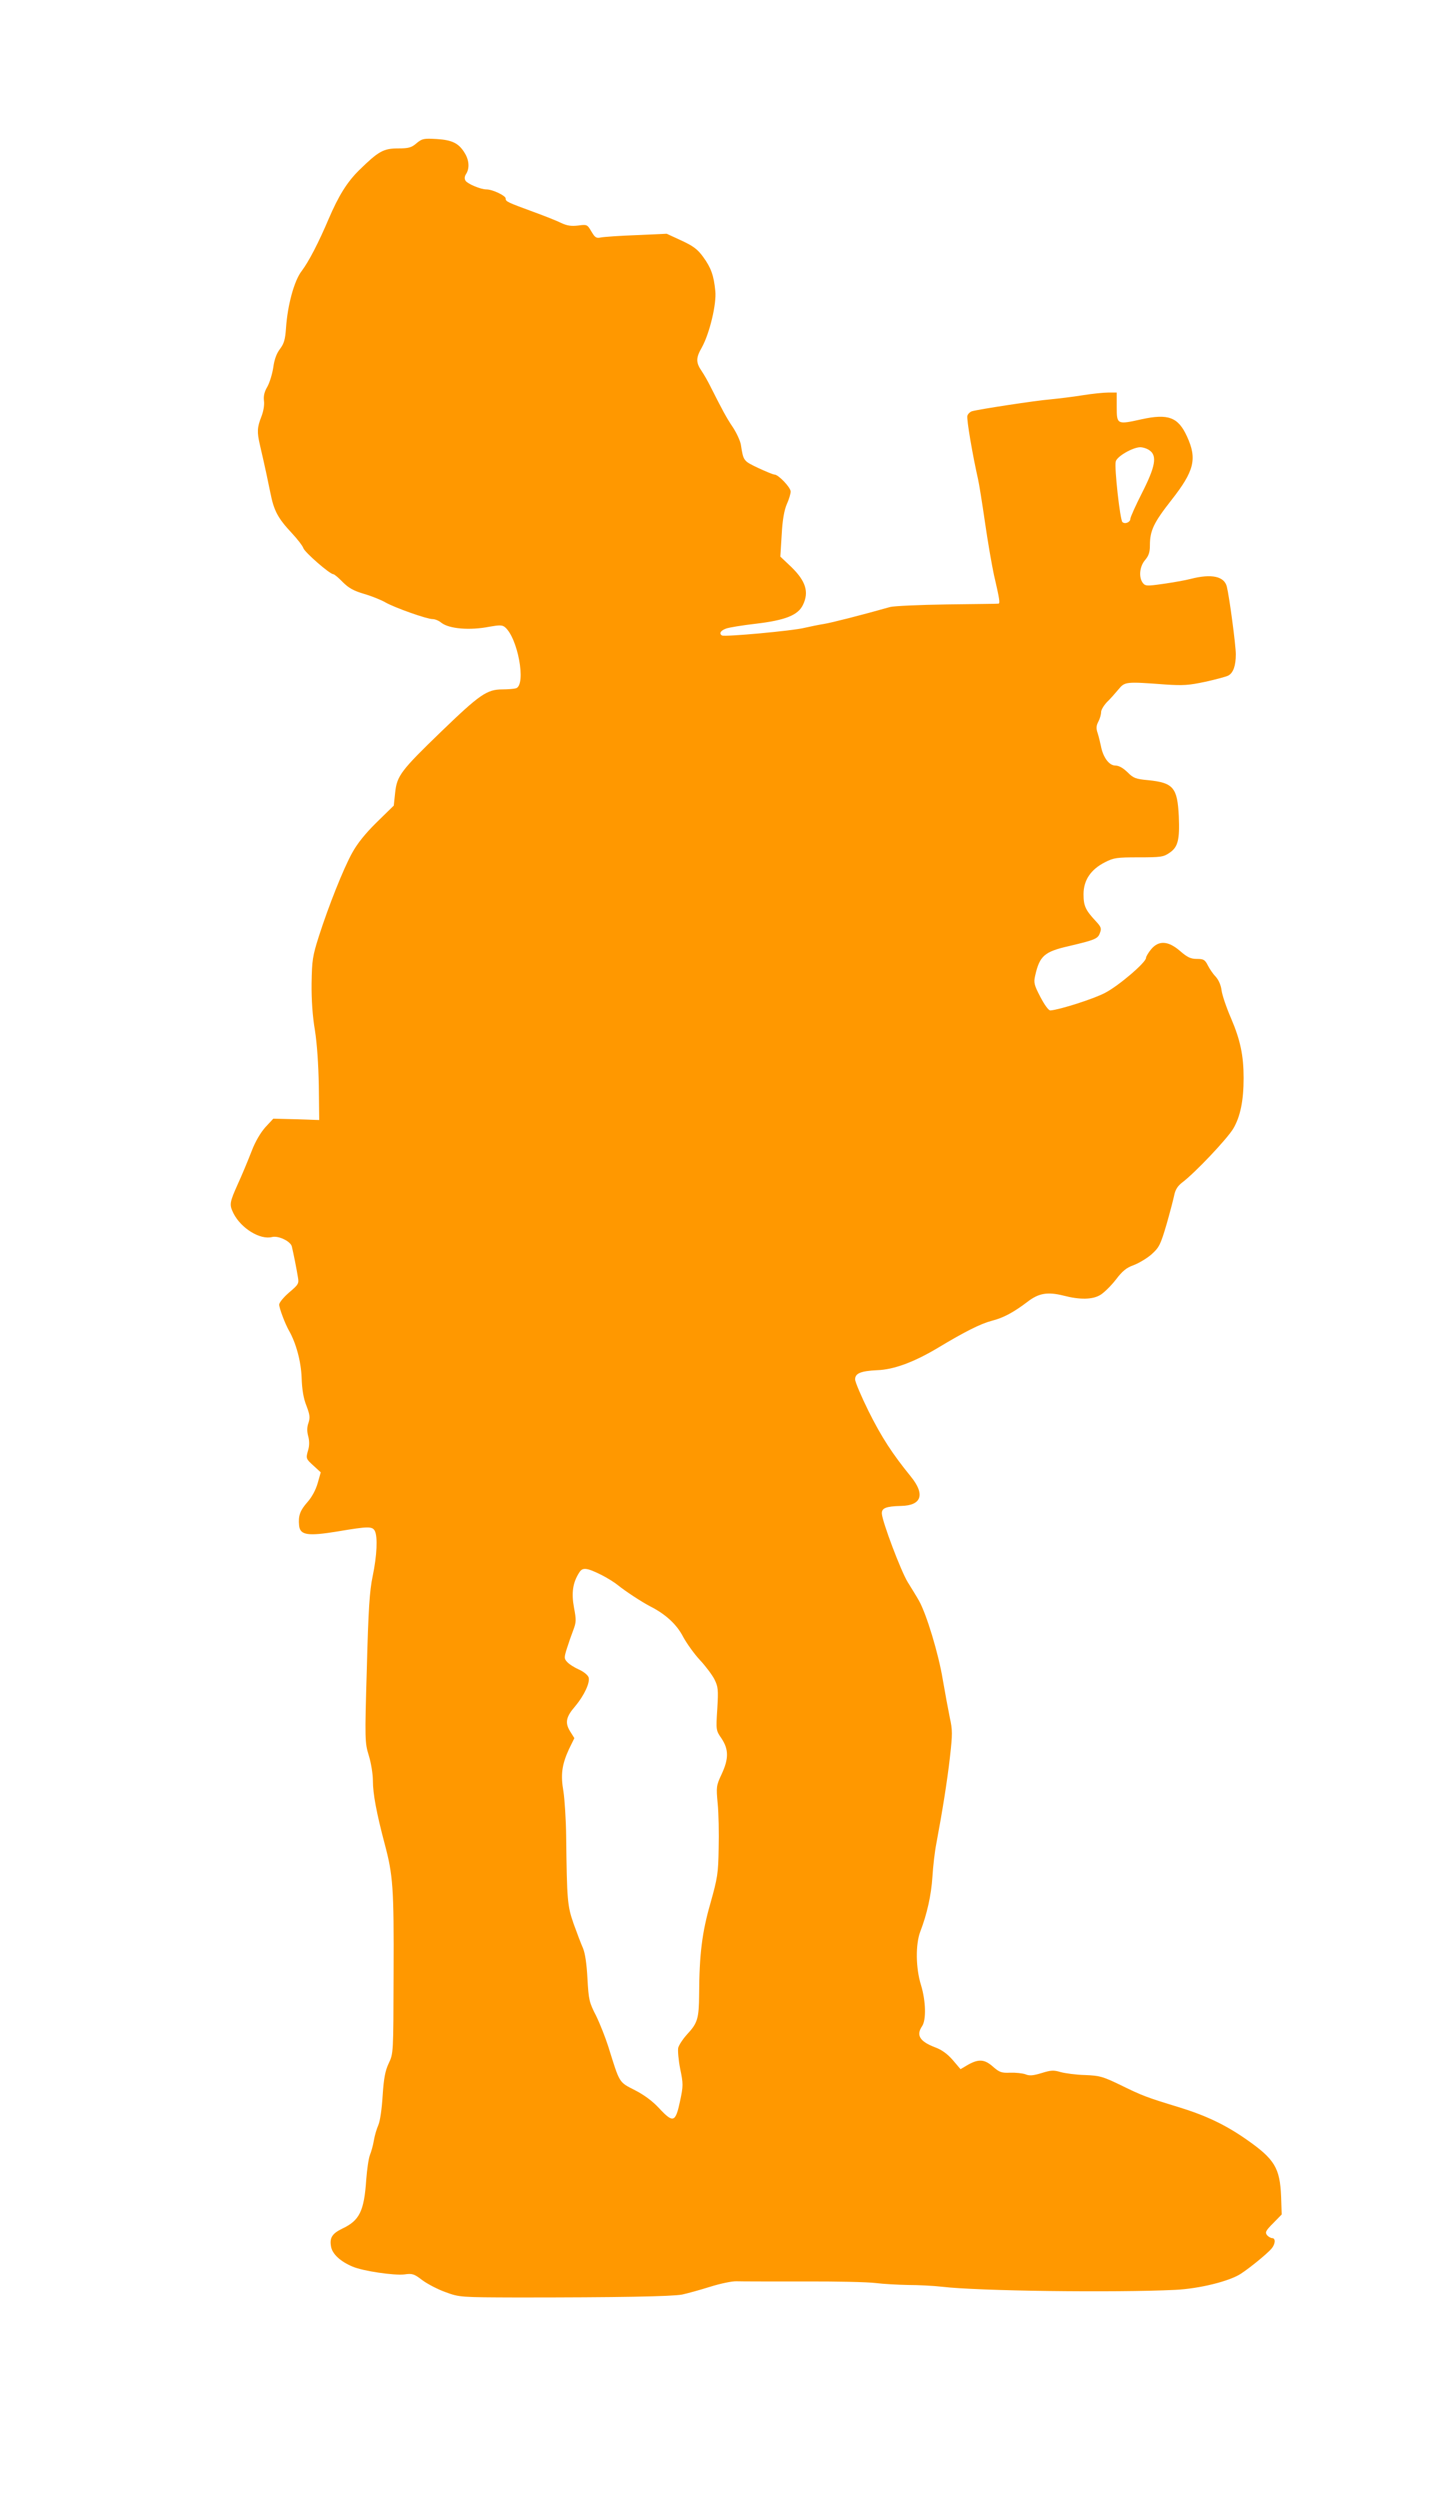
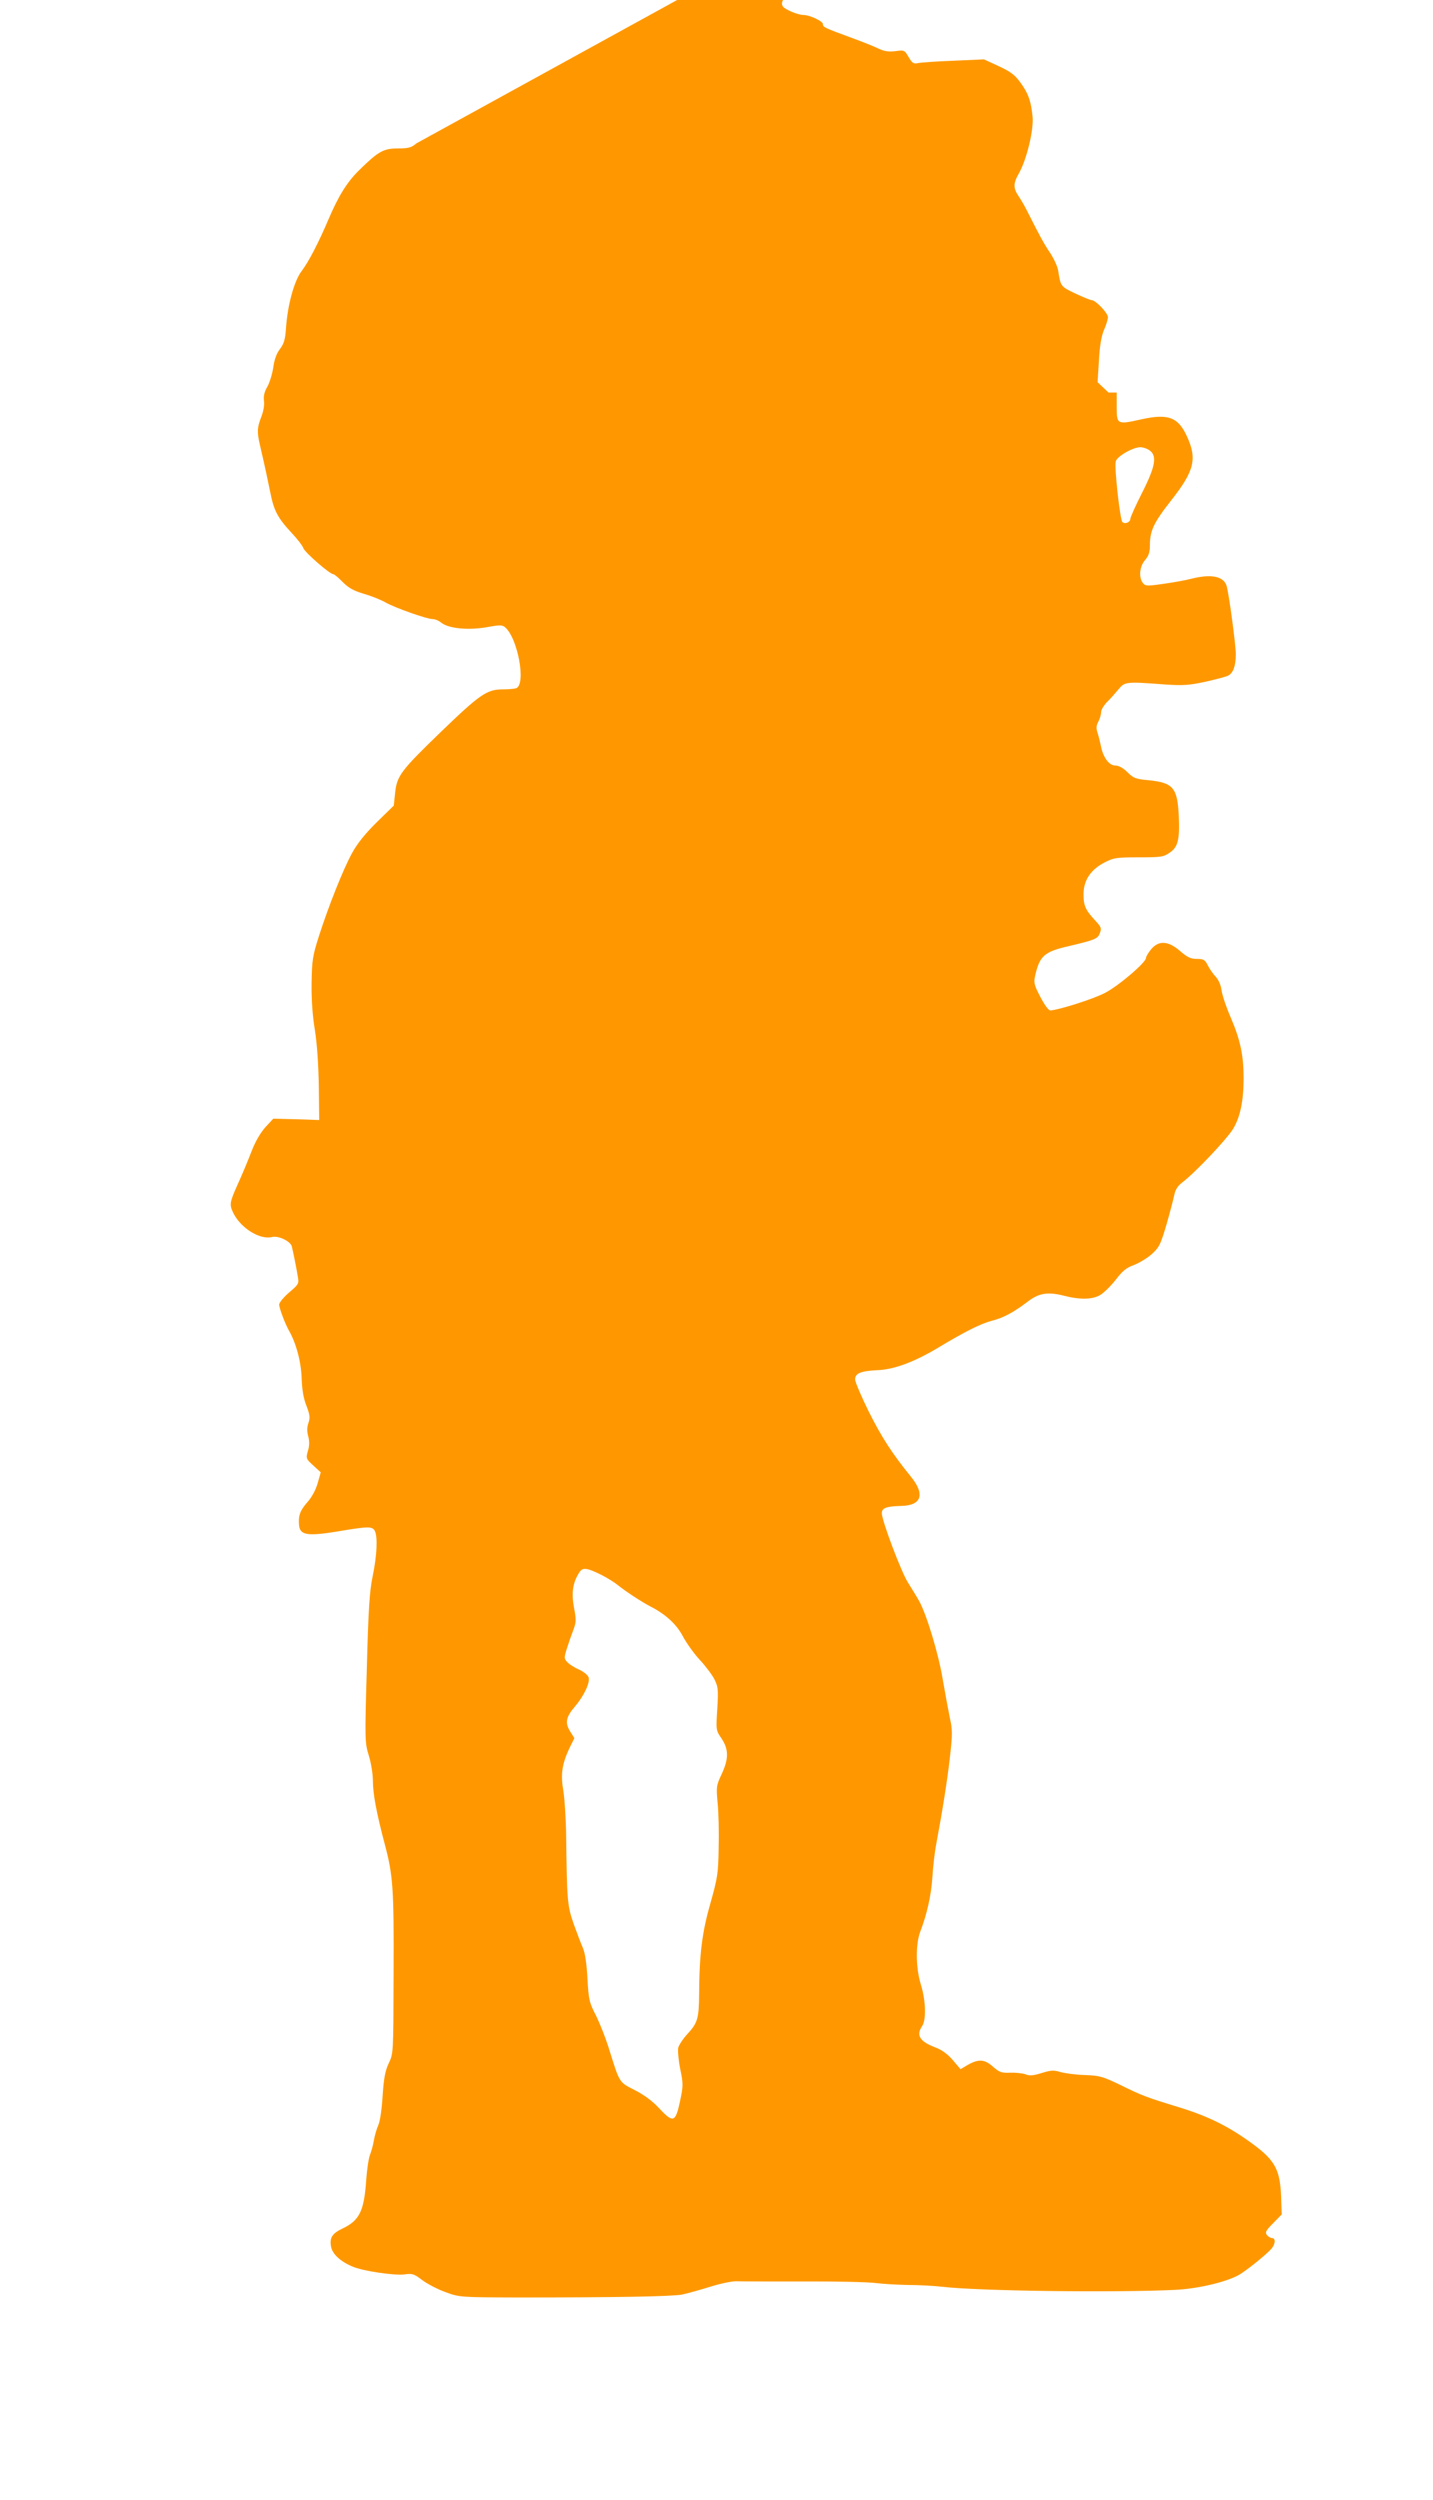
<svg xmlns="http://www.w3.org/2000/svg" version="1.0" width="734pt" height="1280pt" viewBox="0 0 734 1280" preserveAspectRatio="xMidYMid meet">
  <g transform="translate(0,1280) scale(0.1,-0.1)" fill="#ff9800" stroke="none">
-     <path d="M2133 12066 c-26 -22 -40 -26 -95 -26 -74 0 -100 -15 -198 -111 -63 -62 -106 -132 -157 -251 -51 -120 -101 -217 -138 -266 -38 -49 -72 -174 -80 -291 -4 -59 -10 -80 -31 -108 -17 -22 -29 -54 -34 -93 -5 -33 -18 -77 -30 -99 -16 -27 -21 -49 -18 -73 3 -20 -2 -52 -13 -81 -22 -55 -23 -79 -8 -144 29 -125 39 -174 54 -247 18 -91 38 -129 110 -206 29 -31 55 -65 59 -77 7 -21 135 -133 153 -133 5 0 27 -18 48 -40 31 -31 56 -45 110 -61 38 -11 88 -31 110 -44 48 -27 211 -85 241 -85 12 0 32 -8 45 -19 40 -31 146 -40 246 -20 51 9 66 9 79 -2 66 -54 110 -293 58 -313 -9 -3 -41 -6 -71 -6 -79 0 -117 -27 -312 -215 -207 -200 -228 -227 -237 -314 l-7 -66 -87 -85 c-58 -57 -99 -108 -125 -155 -46 -82 -123 -277 -172 -430 -32 -101 -35 -121 -37 -240 -1 -83 5 -170 17 -240 11 -69 18 -176 20 -285 l2 -175 -118 4 -117 3 -40 -43 c-25 -28 -52 -73 -71 -123 -17 -44 -48 -119 -70 -167 -44 -98 -45 -107 -23 -152 39 -77 137 -137 198 -121 32 8 95 -22 101 -49 8 -34 25 -118 31 -157 6 -33 2 -38 -45 -78 -28 -24 -51 -52 -51 -62 0 -18 30 -98 50 -133 36 -63 62 -157 65 -242 2 -62 10 -107 25 -144 17 -45 19 -59 10 -87 -8 -22 -8 -44 -1 -69 6 -22 6 -47 0 -68 -13 -45 -13 -46 28 -83 l36 -33 -16 -56 c-10 -35 -30 -71 -51 -95 -39 -44 -49 -71 -44 -121 5 -50 44 -56 201 -30 154 26 174 26 187 2 15 -30 11 -126 -11 -231 -16 -77 -22 -165 -30 -473 -11 -370 -10 -379 10 -446 12 -38 21 -96 21 -129 0 -67 19 -167 60 -322 43 -161 48 -224 46 -665 -1 -410 -1 -410 -25 -460 -18 -39 -25 -75 -31 -165 -4 -67 -13 -130 -22 -151 -9 -20 -19 -55 -23 -79 -4 -24 -13 -57 -20 -74 -7 -17 -15 -74 -19 -126 -11 -162 -34 -210 -124 -252 -51 -25 -65 -47 -56 -93 7 -37 48 -75 110 -101 54 -23 212 -46 265 -40 41 6 50 3 93 -30 26 -19 79 -47 119 -61 71 -26 75 -26 367 -27 514 0 792 5 844 15 28 6 93 24 144 40 51 16 112 29 135 28 23 -1 177 -1 342 -1 165 1 332 -3 370 -8 39 -5 113 -9 165 -10 53 0 131 -4 175 -9 180 -22 886 -31 1195 -16 124 6 276 44 335 82 49 32 133 101 157 128 21 24 23 55 4 55 -7 0 -19 7 -26 15 -11 14 -7 23 31 61 l44 45 -3 92 c-6 146 -33 191 -176 291 -110 77 -210 124 -350 167 -161 49 -185 58 -293 111 -93 45 -109 50 -185 53 -46 1 -103 9 -125 15 -36 11 -50 10 -98 -5 -43 -13 -62 -15 -83 -6 -15 5 -50 9 -78 8 -44 -2 -55 2 -88 31 -43 38 -73 40 -127 10 l-39 -23 -40 47 c-27 31 -56 52 -88 64 -80 30 -101 62 -69 109 22 32 19 130 -5 209 -28 89 -29 210 -4 276 34 88 56 186 62 280 3 52 12 129 20 170 31 165 56 321 70 445 13 115 13 138 -1 200 -8 39 -24 126 -36 195 -22 134 -84 337 -122 404 -13 23 -39 65 -57 94 -34 54 -130 308 -133 351 -2 29 21 38 98 40 106 2 125 59 50 151 -95 117 -149 200 -216 334 -38 77 -69 150 -69 163 0 31 29 43 113 47 86 3 190 42 312 115 138 83 218 123 275 138 60 15 113 44 184 98 57 44 103 51 183 31 84 -22 150 -21 190 4 18 11 53 45 78 77 34 45 55 62 92 75 26 10 67 34 91 55 39 35 46 48 77 153 18 63 36 132 40 152 5 25 17 45 39 62 68 51 232 225 263 277 36 61 53 143 53 259 0 115 -17 195 -64 305 -24 55 -46 120 -49 144 -3 26 -15 53 -30 70 -14 14 -32 41 -41 59 -14 28 -22 32 -56 32 -31 0 -48 8 -85 40 -61 53 -110 56 -149 9 -14 -17 -26 -37 -26 -44 0 -23 -140 -143 -210 -179 -56 -30 -231 -86 -280 -90 -9 0 -29 27 -51 69 -32 61 -35 74 -27 108 23 103 47 124 175 153 131 31 147 37 157 67 9 23 6 31 -21 60 -53 57 -63 78 -63 138 0 72 37 127 110 164 45 23 61 25 173 25 112 0 127 2 157 23 44 29 53 67 48 187 -7 147 -28 172 -156 185 -66 6 -77 11 -107 41 -23 22 -44 34 -62 34 -32 0 -63 42 -74 100 -4 19 -11 49 -17 67 -8 23 -7 38 4 58 8 15 14 37 14 49 0 11 14 34 30 51 17 16 43 46 59 65 33 40 37 40 241 25 89 -6 120 -4 204 14 54 12 107 26 118 32 25 14 38 50 38 109 0 46 -33 294 -46 346 -13 53 -78 67 -184 40 -30 -8 -95 -19 -144 -26 -83 -12 -90 -11 -103 6 -21 29 -16 83 12 116 19 22 25 41 25 75 0 76 19 116 110 232 117 149 133 211 80 326 -45 99 -96 118 -233 88 -125 -28 -127 -27 -127 63 l0 74 -42 0 c-24 0 -83 -6 -133 -14 -49 -8 -124 -17 -165 -21 -74 -6 -369 -51 -402 -61 -9 -3 -20 -13 -23 -23 -5 -16 27 -203 55 -326 5 -22 21 -121 35 -218 14 -98 35 -219 46 -270 30 -129 32 -147 23 -148 -5 -1 -124 -2 -264 -4 -140 -2 -271 -8 -290 -13 -145 -41 -302 -81 -340 -87 -25 -4 -70 -13 -100 -20 -58 -15 -409 -47 -422 -39 -16 10 -7 25 20 35 15 6 83 17 152 25 153 18 218 44 243 97 32 66 14 122 -60 194 l-56 53 7 112 c4 77 13 125 26 156 11 24 20 54 20 65 0 21 -63 87 -83 87 -7 0 -45 16 -84 34 -75 36 -75 35 -88 118 -3 20 -22 61 -41 90 -32 47 -54 88 -117 213 -11 22 -30 56 -43 75 -30 44 -30 67 1 121 40 72 76 224 69 289 -8 80 -22 119 -62 174 -29 40 -51 56 -111 84 l-76 35 -155 -7 c-85 -3 -167 -9 -182 -12 -24 -5 -30 -1 -49 31 -21 36 -23 36 -68 30 -35 -4 -56 -1 -86 13 -22 11 -85 36 -140 56 -139 51 -145 54 -145 70 0 14 -67 46 -98 46 -30 0 -96 28 -107 44 -7 11 -6 22 3 36 18 29 15 70 -8 107 -30 49 -63 66 -143 71 -67 4 -75 2 -104 -22z m3755 -1572 c40 -28 30 -83 -38 -217 -33 -65 -60 -125 -60 -133 0 -18 -28 -30 -41 -17 -12 12 -42 280 -34 310 6 26 86 72 125 73 14 0 36 -7 48 -16z m-2804 -5760 c27 -14 63 -36 80 -50 41 -33 122 -86 166 -109 79 -40 136 -92 169 -156 19 -35 58 -89 86 -119 29 -31 62 -75 74 -98 19 -38 21 -52 15 -152 -7 -109 -7 -110 22 -152 37 -56 37 -104 0 -183 -27 -58 -28 -64 -20 -150 5 -49 7 -153 5 -230 -2 -129 -6 -151 -42 -280 -43 -149 -57 -262 -58 -467 -1 -124 -8 -147 -61 -204 -22 -24 -42 -55 -46 -69 -3 -14 1 -63 10 -108 16 -78 16 -87 -1 -167 -23 -108 -35 -112 -106 -36 -34 37 -77 69 -126 94 -82 42 -76 33 -135 222 -15 47 -43 118 -63 159 -35 68 -38 81 -44 190 -4 77 -12 129 -23 156 -10 22 -31 78 -48 125 -32 92 -34 118 -38 445 -1 88 -8 193 -14 232 -15 86 -8 137 28 216 l28 57 -22 35 c-27 44 -21 74 26 128 46 55 77 121 69 148 -4 12 -25 29 -49 40 -23 10 -50 27 -60 38 -17 18 -17 23 -3 68 8 26 23 69 33 95 16 42 16 53 4 117 -14 75 -6 128 27 179 17 28 39 25 117 -14z" />
+     <path d="M2133 12066 c-26 -22 -40 -26 -95 -26 -74 0 -100 -15 -198 -111 -63 -62 -106 -132 -157 -251 -51 -120 -101 -217 -138 -266 -38 -49 -72 -174 -80 -291 -4 -59 -10 -80 -31 -108 -17 -22 -29 -54 -34 -93 -5 -33 -18 -77 -30 -99 -16 -27 -21 -49 -18 -73 3 -20 -2 -52 -13 -81 -22 -55 -23 -79 -8 -144 29 -125 39 -174 54 -247 18 -91 38 -129 110 -206 29 -31 55 -65 59 -77 7 -21 135 -133 153 -133 5 0 27 -18 48 -40 31 -31 56 -45 110 -61 38 -11 88 -31 110 -44 48 -27 211 -85 241 -85 12 0 32 -8 45 -19 40 -31 146 -40 246 -20 51 9 66 9 79 -2 66 -54 110 -293 58 -313 -9 -3 -41 -6 -71 -6 -79 0 -117 -27 -312 -215 -207 -200 -228 -227 -237 -314 l-7 -66 -87 -85 c-58 -57 -99 -108 -125 -155 -46 -82 -123 -277 -172 -430 -32 -101 -35 -121 -37 -240 -1 -83 5 -170 17 -240 11 -69 18 -176 20 -285 l2 -175 -118 4 -117 3 -40 -43 c-25 -28 -52 -73 -71 -123 -17 -44 -48 -119 -70 -167 -44 -98 -45 -107 -23 -152 39 -77 137 -137 198 -121 32 8 95 -22 101 -49 8 -34 25 -118 31 -157 6 -33 2 -38 -45 -78 -28 -24 -51 -52 -51 -62 0 -18 30 -98 50 -133 36 -63 62 -157 65 -242 2 -62 10 -107 25 -144 17 -45 19 -59 10 -87 -8 -22 -8 -44 -1 -69 6 -22 6 -47 0 -68 -13 -45 -13 -46 28 -83 l36 -33 -16 -56 c-10 -35 -30 -71 -51 -95 -39 -44 -49 -71 -44 -121 5 -50 44 -56 201 -30 154 26 174 26 187 2 15 -30 11 -126 -11 -231 -16 -77 -22 -165 -30 -473 -11 -370 -10 -379 10 -446 12 -38 21 -96 21 -129 0 -67 19 -167 60 -322 43 -161 48 -224 46 -665 -1 -410 -1 -410 -25 -460 -18 -39 -25 -75 -31 -165 -4 -67 -13 -130 -22 -151 -9 -20 -19 -55 -23 -79 -4 -24 -13 -57 -20 -74 -7 -17 -15 -74 -19 -126 -11 -162 -34 -210 -124 -252 -51 -25 -65 -47 -56 -93 7 -37 48 -75 110 -101 54 -23 212 -46 265 -40 41 6 50 3 93 -30 26 -19 79 -47 119 -61 71 -26 75 -26 367 -27 514 0 792 5 844 15 28 6 93 24 144 40 51 16 112 29 135 28 23 -1 177 -1 342 -1 165 1 332 -3 370 -8 39 -5 113 -9 165 -10 53 0 131 -4 175 -9 180 -22 886 -31 1195 -16 124 6 276 44 335 82 49 32 133 101 157 128 21 24 23 55 4 55 -7 0 -19 7 -26 15 -11 14 -7 23 31 61 l44 45 -3 92 c-6 146 -33 191 -176 291 -110 77 -210 124 -350 167 -161 49 -185 58 -293 111 -93 45 -109 50 -185 53 -46 1 -103 9 -125 15 -36 11 -50 10 -98 -5 -43 -13 -62 -15 -83 -6 -15 5 -50 9 -78 8 -44 -2 -55 2 -88 31 -43 38 -73 40 -127 10 l-39 -23 -40 47 c-27 31 -56 52 -88 64 -80 30 -101 62 -69 109 22 32 19 130 -5 209 -28 89 -29 210 -4 276 34 88 56 186 62 280 3 52 12 129 20 170 31 165 56 321 70 445 13 115 13 138 -1 200 -8 39 -24 126 -36 195 -22 134 -84 337 -122 404 -13 23 -39 65 -57 94 -34 54 -130 308 -133 351 -2 29 21 38 98 40 106 2 125 59 50 151 -95 117 -149 200 -216 334 -38 77 -69 150 -69 163 0 31 29 43 113 47 86 3 190 42 312 115 138 83 218 123 275 138 60 15 113 44 184 98 57 44 103 51 183 31 84 -22 150 -21 190 4 18 11 53 45 78 77 34 45 55 62 92 75 26 10 67 34 91 55 39 35 46 48 77 153 18 63 36 132 40 152 5 25 17 45 39 62 68 51 232 225 263 277 36 61 53 143 53 259 0 115 -17 195 -64 305 -24 55 -46 120 -49 144 -3 26 -15 53 -30 70 -14 14 -32 41 -41 59 -14 28 -22 32 -56 32 -31 0 -48 8 -85 40 -61 53 -110 56 -149 9 -14 -17 -26 -37 -26 -44 0 -23 -140 -143 -210 -179 -56 -30 -231 -86 -280 -90 -9 0 -29 27 -51 69 -32 61 -35 74 -27 108 23 103 47 124 175 153 131 31 147 37 157 67 9 23 6 31 -21 60 -53 57 -63 78 -63 138 0 72 37 127 110 164 45 23 61 25 173 25 112 0 127 2 157 23 44 29 53 67 48 187 -7 147 -28 172 -156 185 -66 6 -77 11 -107 41 -23 22 -44 34 -62 34 -32 0 -63 42 -74 100 -4 19 -11 49 -17 67 -8 23 -7 38 4 58 8 15 14 37 14 49 0 11 14 34 30 51 17 16 43 46 59 65 33 40 37 40 241 25 89 -6 120 -4 204 14 54 12 107 26 118 32 25 14 38 50 38 109 0 46 -33 294 -46 346 -13 53 -78 67 -184 40 -30 -8 -95 -19 -144 -26 -83 -12 -90 -11 -103 6 -21 29 -16 83 12 116 19 22 25 41 25 75 0 76 19 116 110 232 117 149 133 211 80 326 -45 99 -96 118 -233 88 -125 -28 -127 -27 -127 63 l0 74 -42 0 l-56 53 7 112 c4 77 13 125 26 156 11 24 20 54 20 65 0 21 -63 87 -83 87 -7 0 -45 16 -84 34 -75 36 -75 35 -88 118 -3 20 -22 61 -41 90 -32 47 -54 88 -117 213 -11 22 -30 56 -43 75 -30 44 -30 67 1 121 40 72 76 224 69 289 -8 80 -22 119 -62 174 -29 40 -51 56 -111 84 l-76 35 -155 -7 c-85 -3 -167 -9 -182 -12 -24 -5 -30 -1 -49 31 -21 36 -23 36 -68 30 -35 -4 -56 -1 -86 13 -22 11 -85 36 -140 56 -139 51 -145 54 -145 70 0 14 -67 46 -98 46 -30 0 -96 28 -107 44 -7 11 -6 22 3 36 18 29 15 70 -8 107 -30 49 -63 66 -143 71 -67 4 -75 2 -104 -22z m3755 -1572 c40 -28 30 -83 -38 -217 -33 -65 -60 -125 -60 -133 0 -18 -28 -30 -41 -17 -12 12 -42 280 -34 310 6 26 86 72 125 73 14 0 36 -7 48 -16z m-2804 -5760 c27 -14 63 -36 80 -50 41 -33 122 -86 166 -109 79 -40 136 -92 169 -156 19 -35 58 -89 86 -119 29 -31 62 -75 74 -98 19 -38 21 -52 15 -152 -7 -109 -7 -110 22 -152 37 -56 37 -104 0 -183 -27 -58 -28 -64 -20 -150 5 -49 7 -153 5 -230 -2 -129 -6 -151 -42 -280 -43 -149 -57 -262 -58 -467 -1 -124 -8 -147 -61 -204 -22 -24 -42 -55 -46 -69 -3 -14 1 -63 10 -108 16 -78 16 -87 -1 -167 -23 -108 -35 -112 -106 -36 -34 37 -77 69 -126 94 -82 42 -76 33 -135 222 -15 47 -43 118 -63 159 -35 68 -38 81 -44 190 -4 77 -12 129 -23 156 -10 22 -31 78 -48 125 -32 92 -34 118 -38 445 -1 88 -8 193 -14 232 -15 86 -8 137 28 216 l28 57 -22 35 c-27 44 -21 74 26 128 46 55 77 121 69 148 -4 12 -25 29 -49 40 -23 10 -50 27 -60 38 -17 18 -17 23 -3 68 8 26 23 69 33 95 16 42 16 53 4 117 -14 75 -6 128 27 179 17 28 39 25 117 -14z" />
  </g>
</svg>